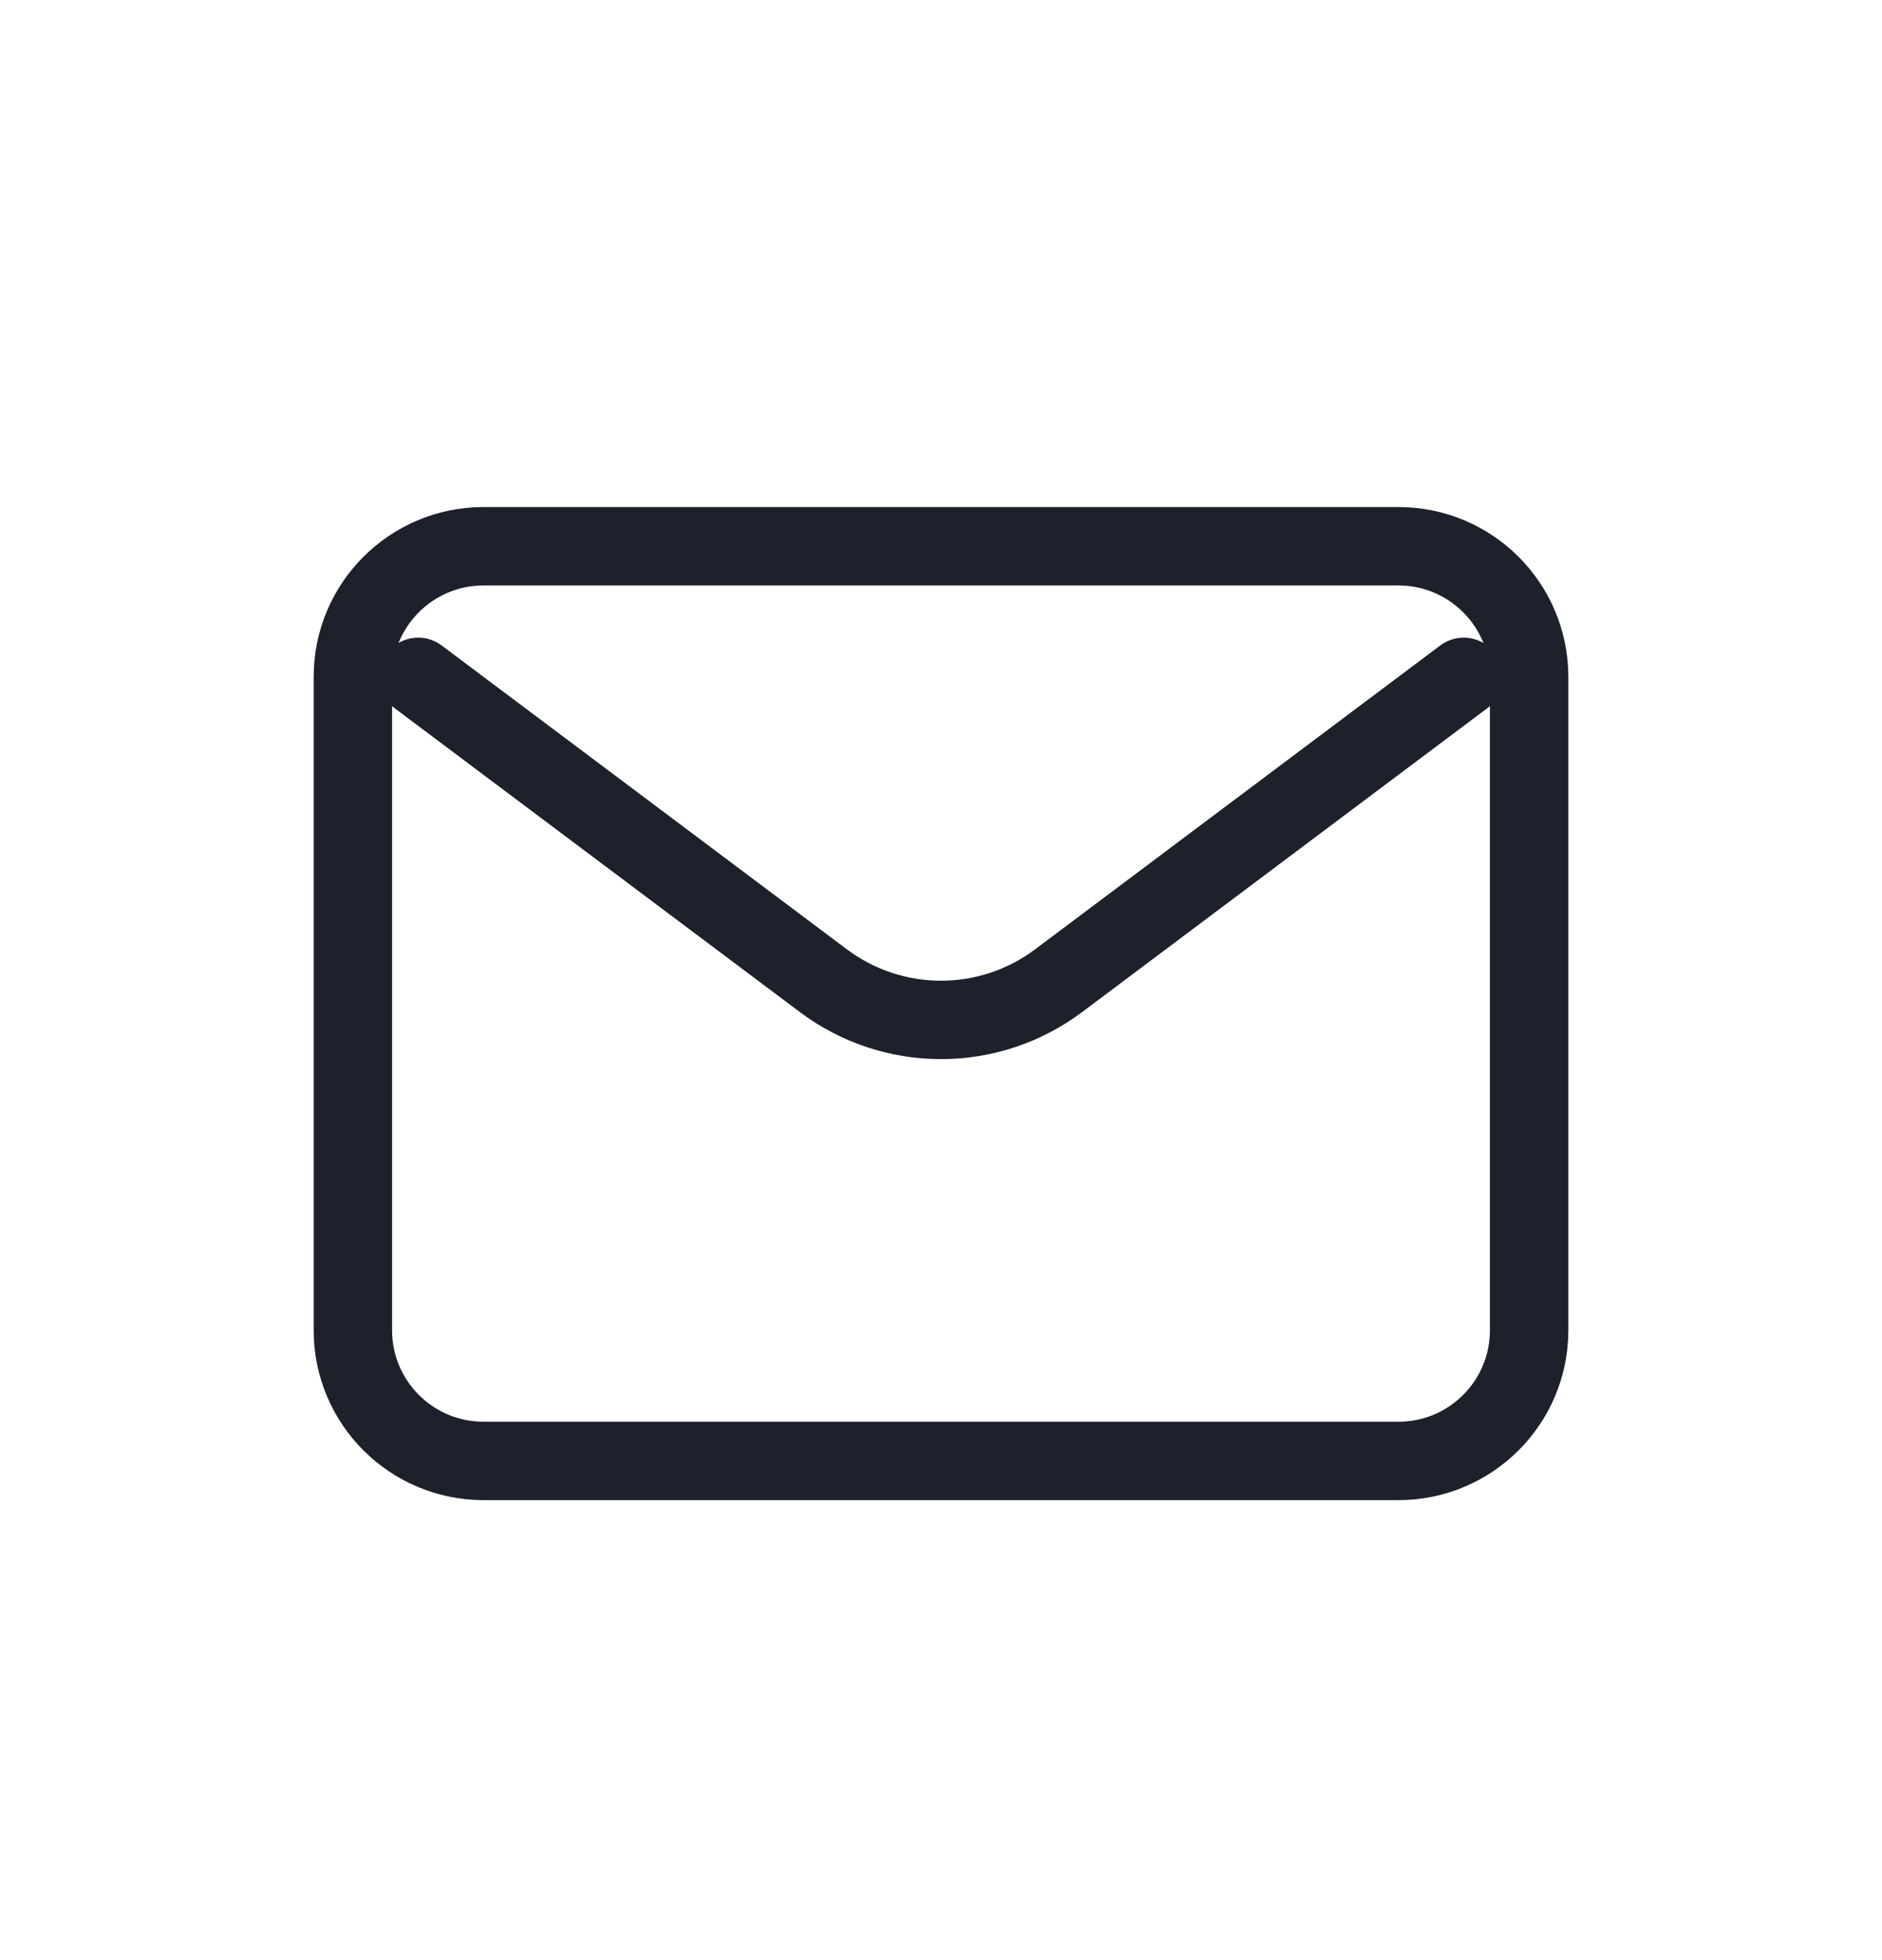
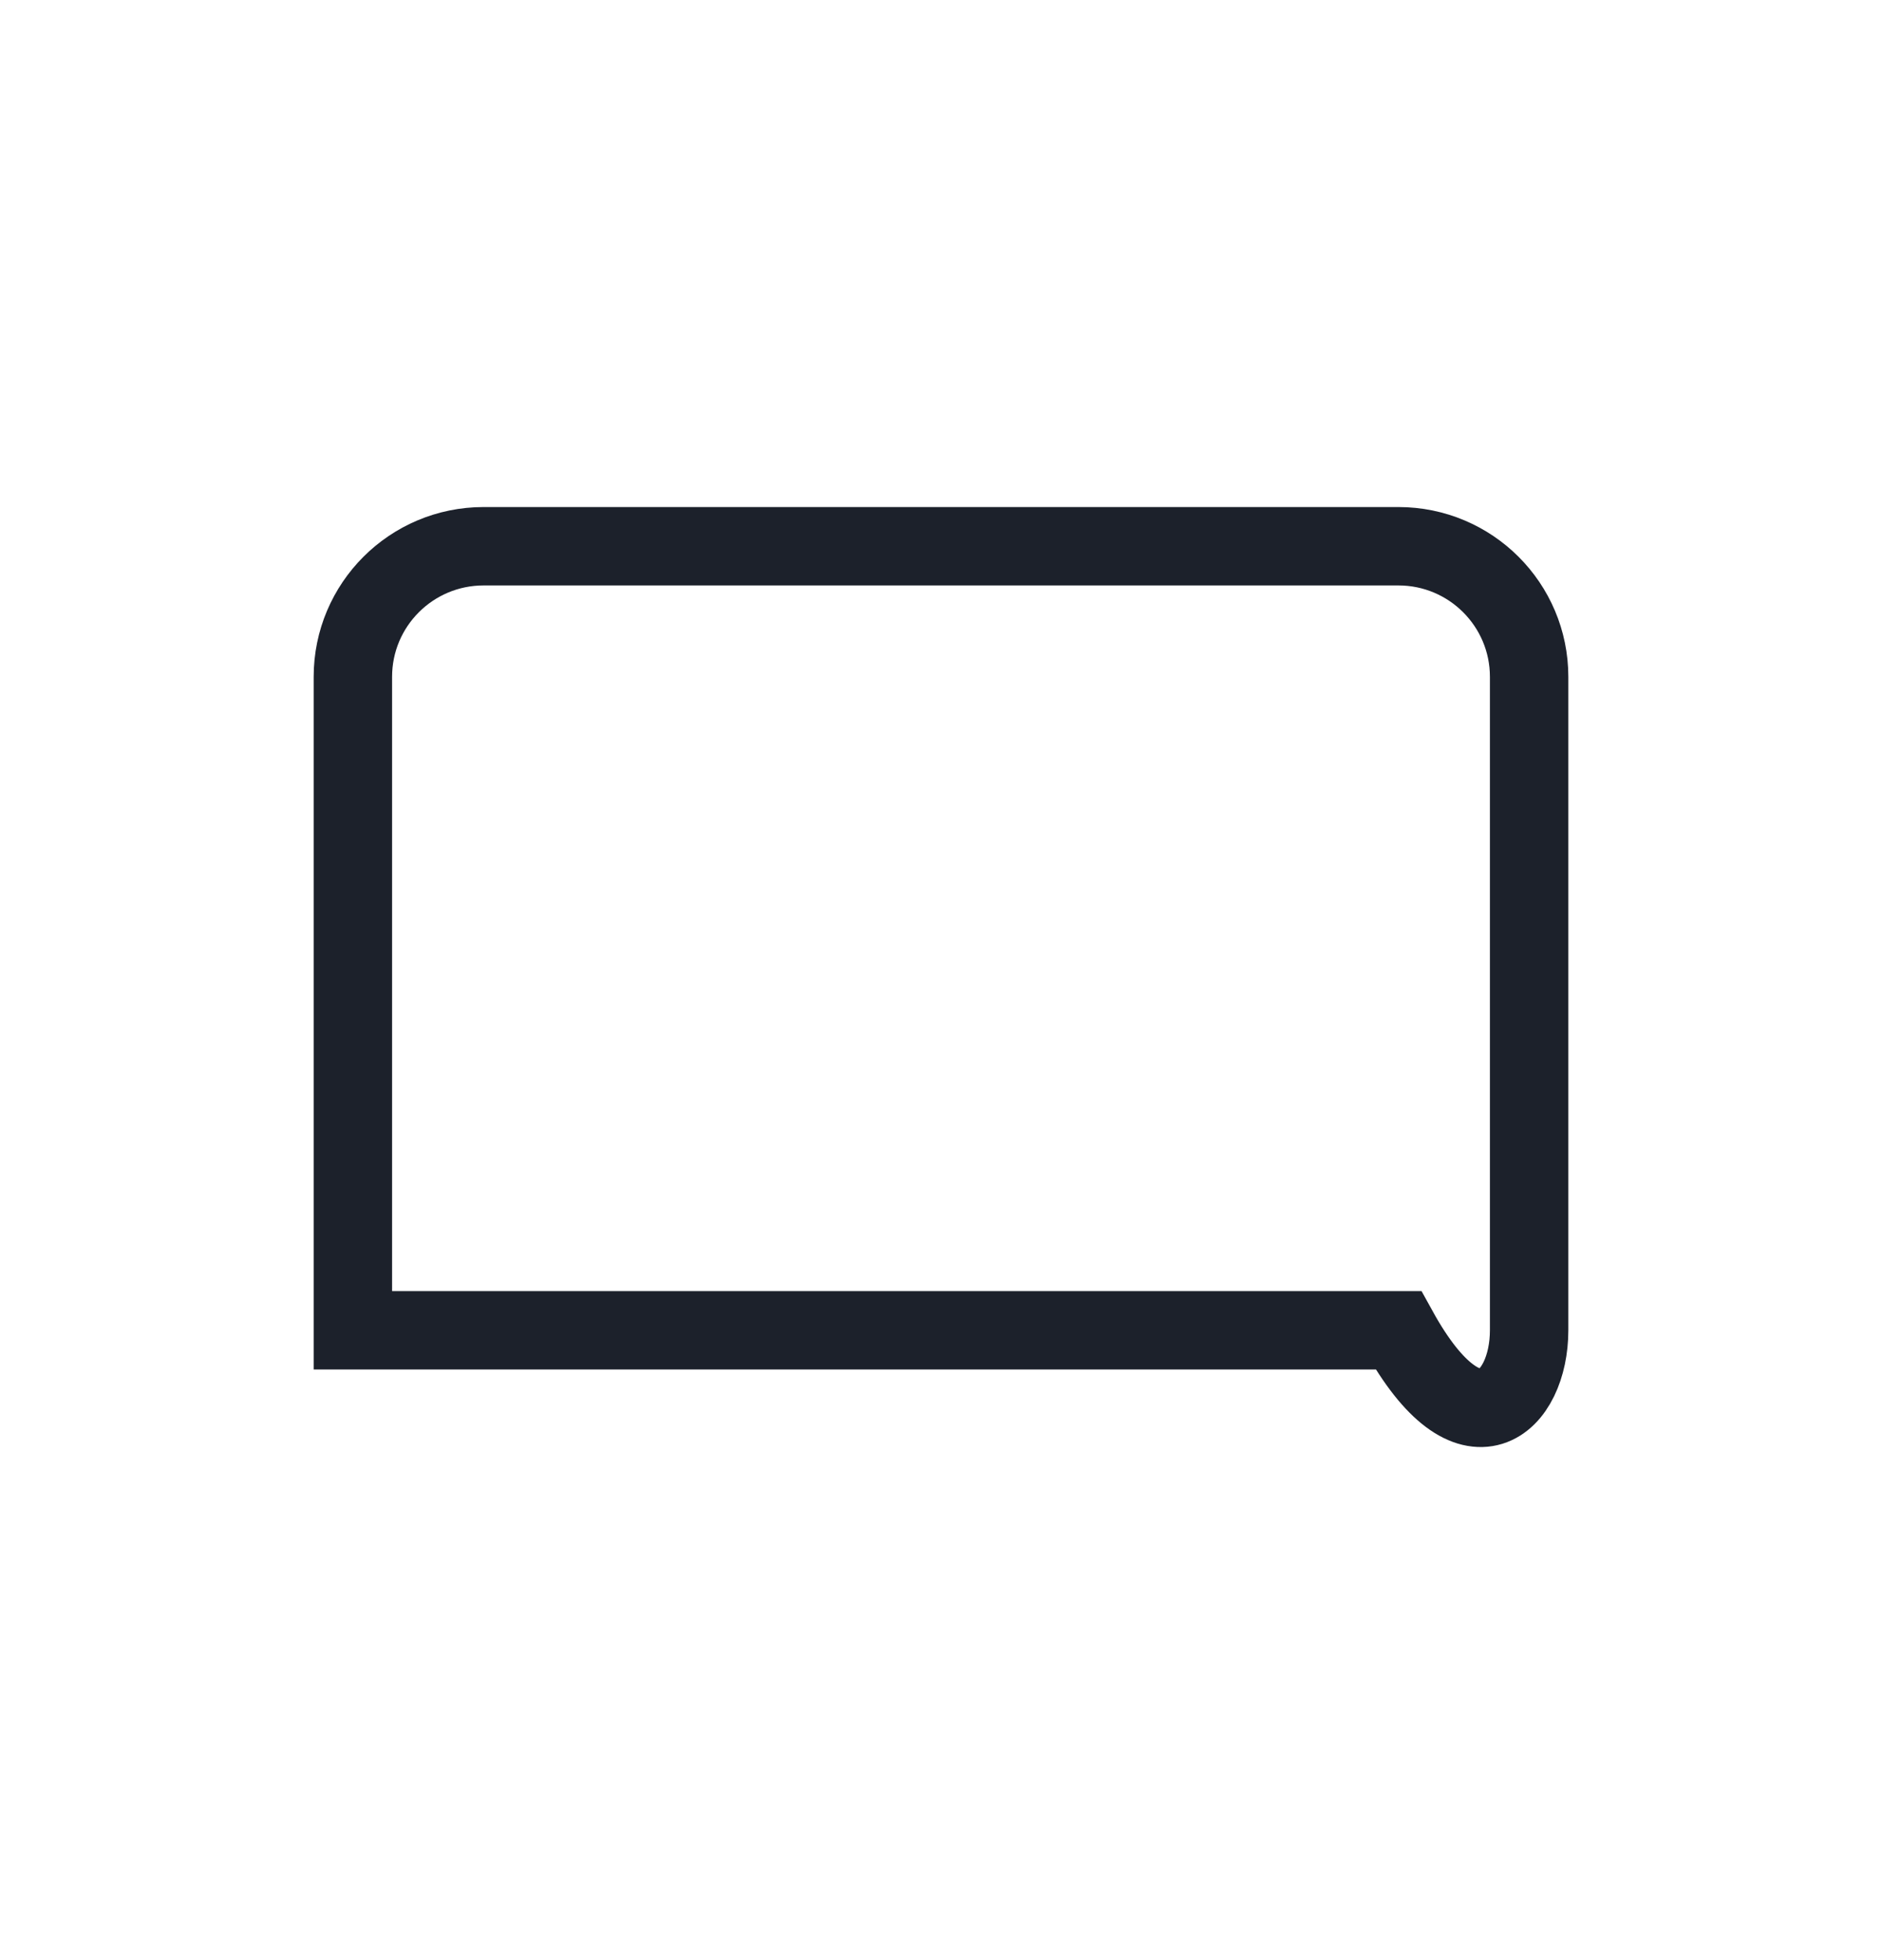
<svg xmlns="http://www.w3.org/2000/svg" width="24" height="25" viewBox="0 0 24 25" fill="none">
-   <path d="M5.333 8.633L10.5 12.508C11.389 13.175 12.611 13.175 13.5 12.508L18.666 8.633" stroke="#1C212B" stroke-linecap="round" stroke-linejoin="round" />
-   <path d="M17.833 6.967H6.167C5.246 6.967 4.5 7.713 4.5 8.633V16.967C4.5 17.887 5.246 18.633 6.167 18.633H17.833C18.754 18.633 19.5 17.887 19.5 16.967V8.633C19.5 7.713 18.754 6.967 17.833 6.967Z" stroke="#1C212B" stroke-linecap="round" />
+   <path d="M17.833 6.967H6.167C5.246 6.967 4.5 7.713 4.5 8.633V16.967H17.833C18.754 18.633 19.5 17.887 19.5 16.967V8.633C19.5 7.713 18.754 6.967 17.833 6.967Z" stroke="#1C212B" stroke-linecap="round" />
</svg>